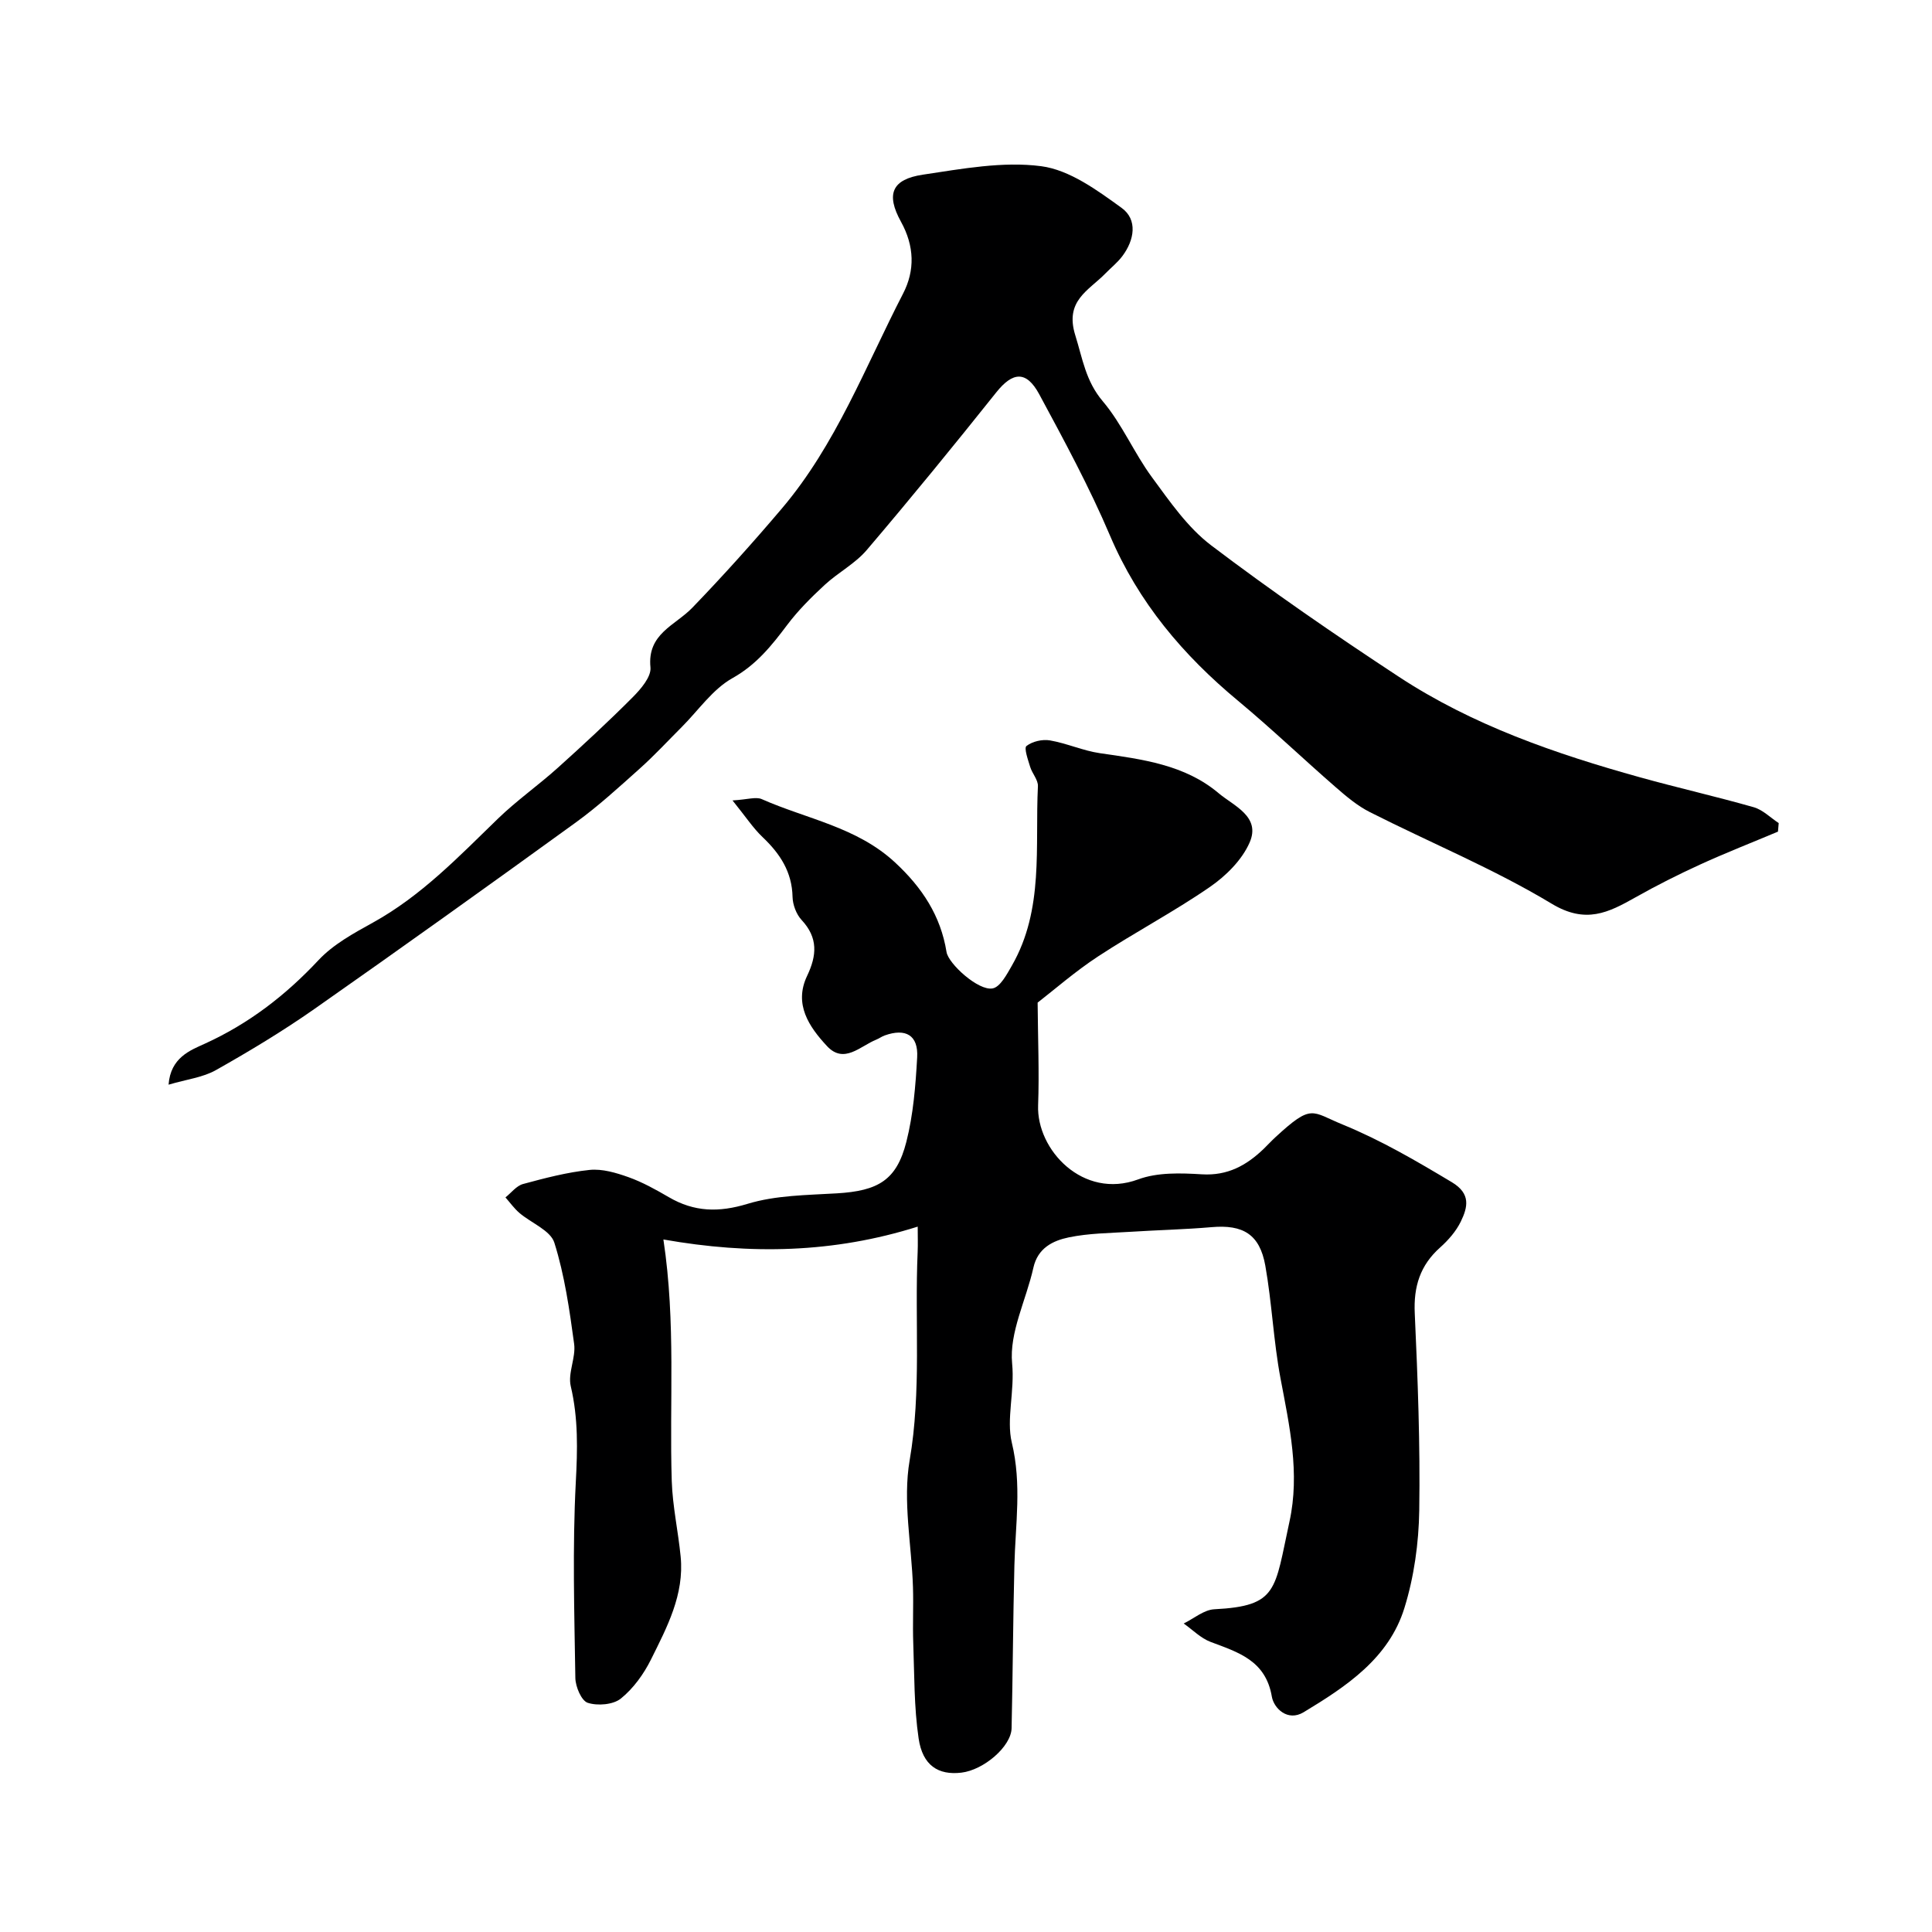
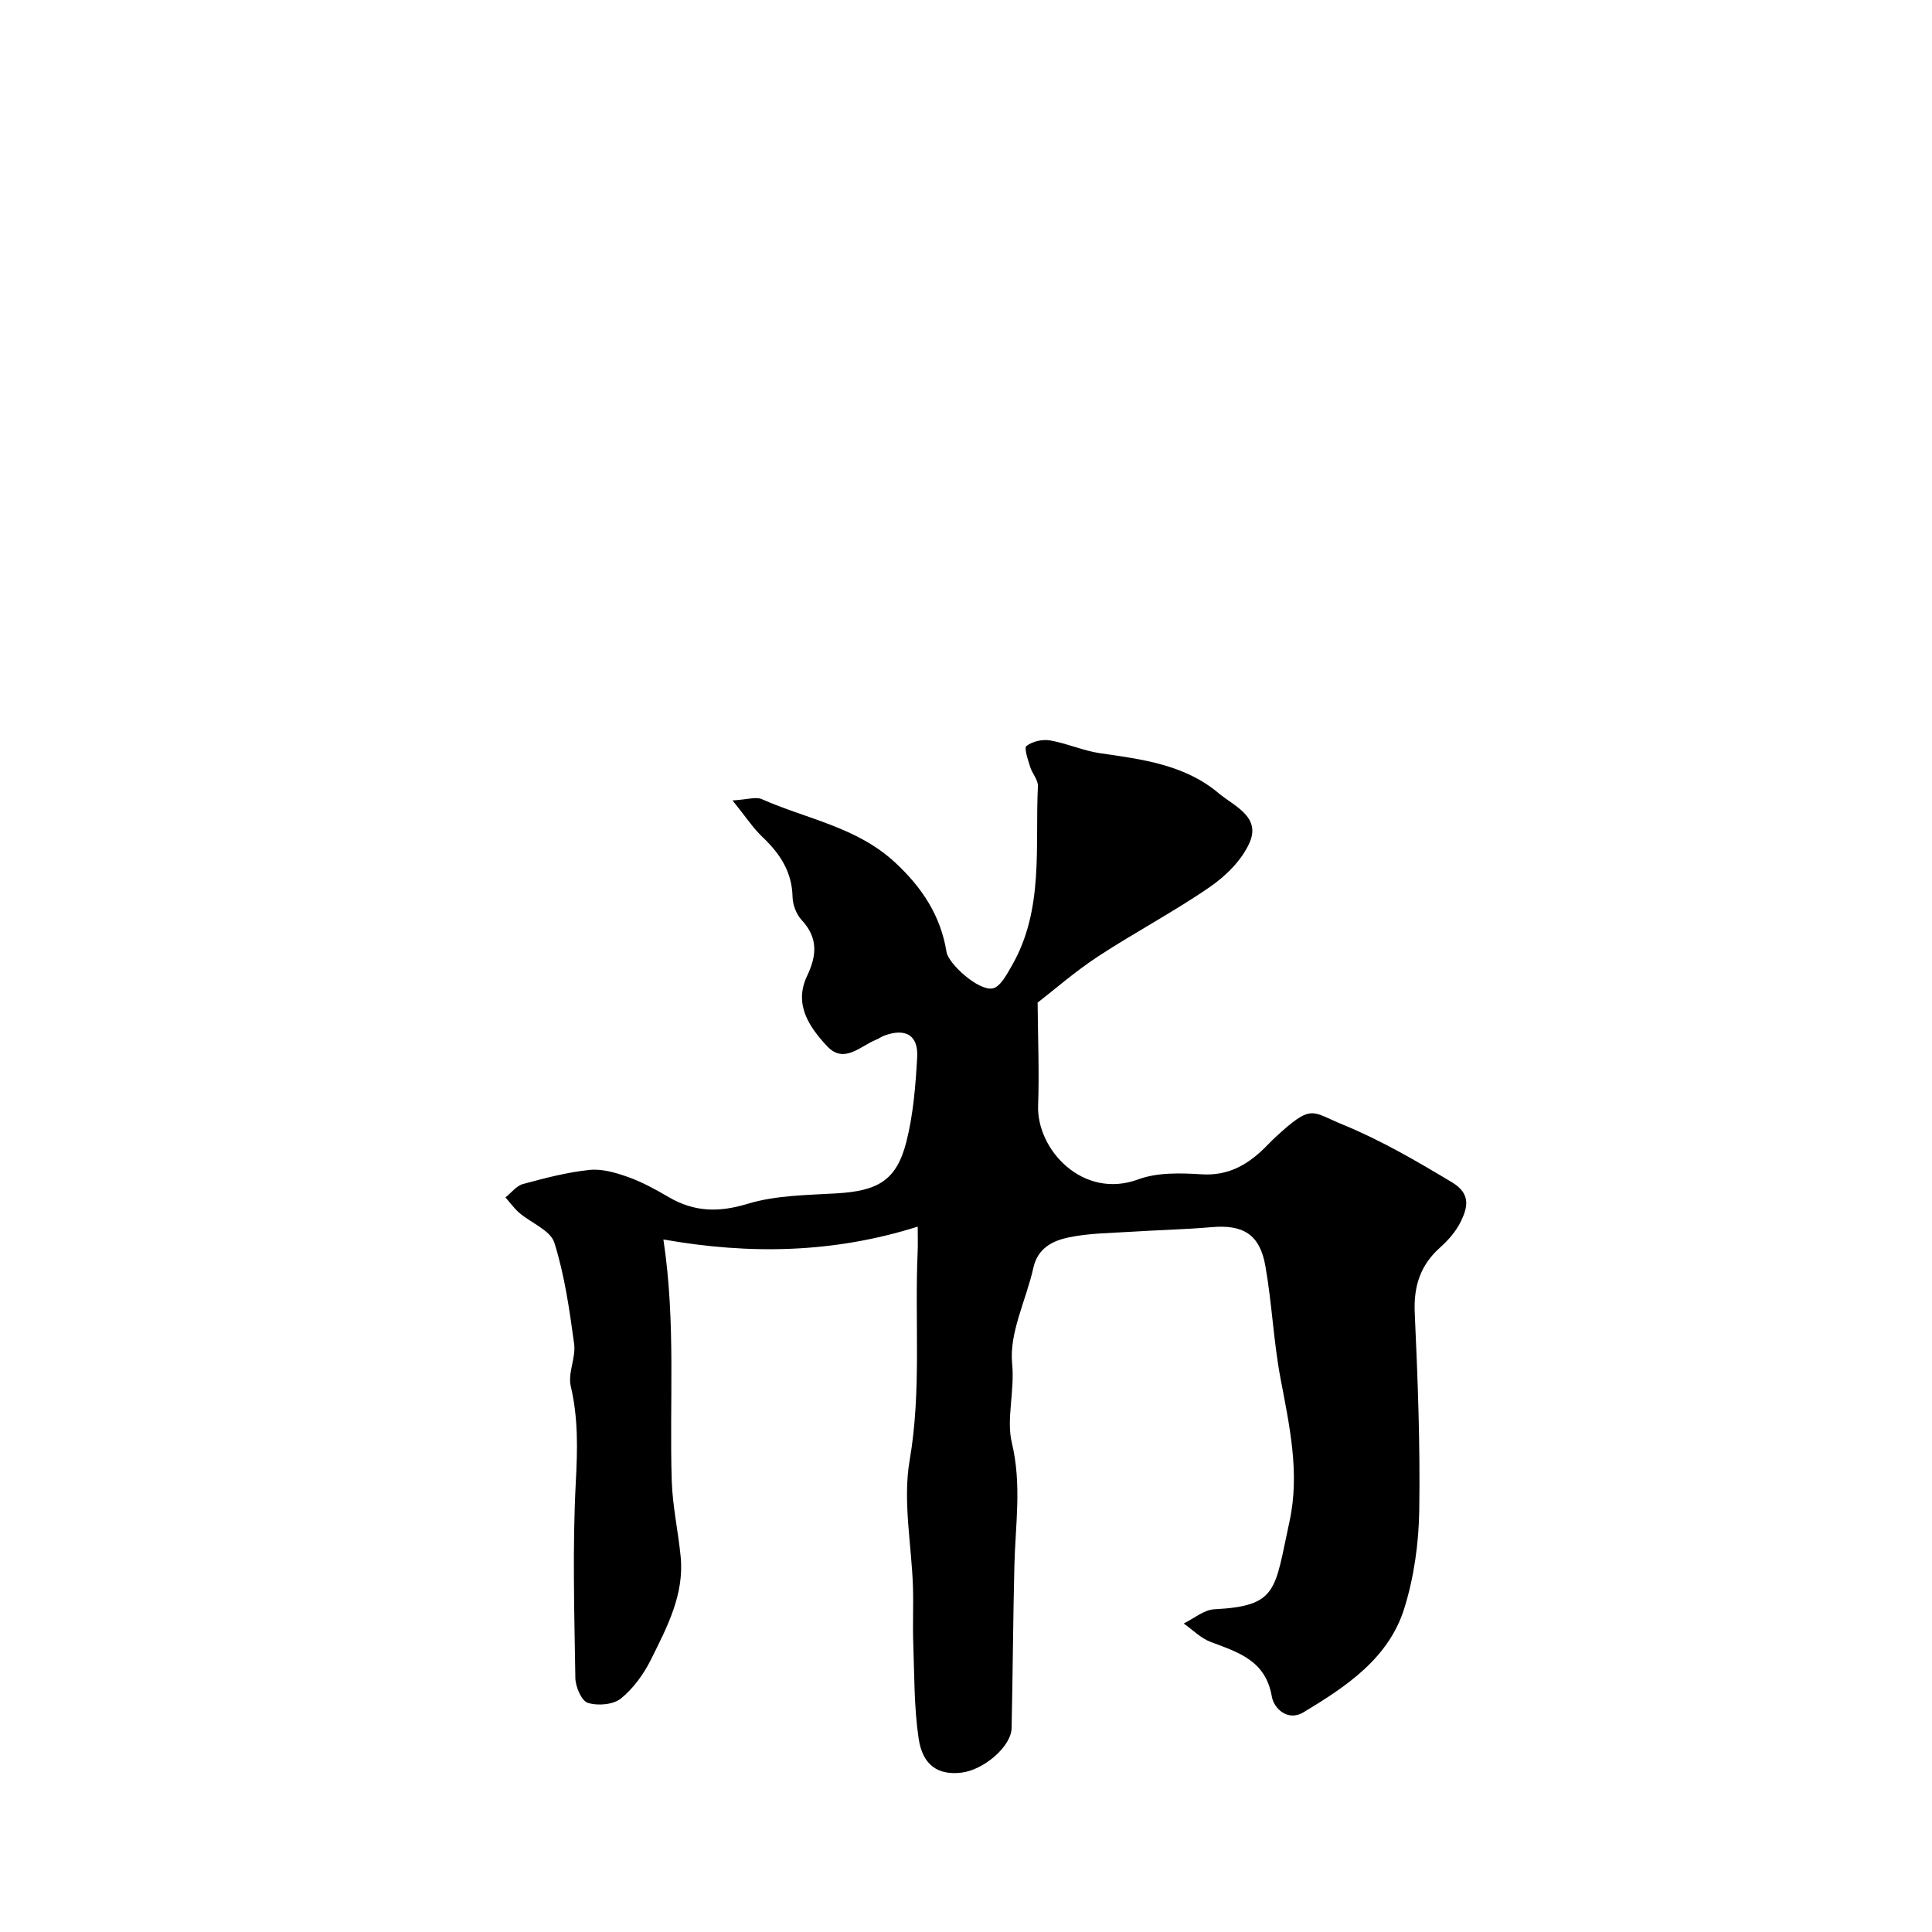
<svg xmlns="http://www.w3.org/2000/svg" enable-background="new 0 0 400 400" viewBox="0 0 400 400">
  <path d="m190 253.96c-17.37 5.48-34.64 5.84-52.65 2.66 2.62 17.36 1.21 33.72 1.73 50.03.17 5.22 1.33 10.39 1.84 15.61.78 7.88-2.82 14.63-6.14 21.32-1.5 3.02-3.65 6-6.24 8.09-1.59 1.28-4.81 1.54-6.85.88-1.31-.42-2.54-3.33-2.57-5.14-.21-13.5-.61-27.02.09-40.48.36-6.78.53-13.27-1.04-19.93-.64-2.71 1.08-5.91.7-8.75-.96-7.06-1.97-14.21-4.1-20.97-.81-2.55-4.8-4.07-7.24-6.16-1.08-.93-1.93-2.13-2.88-3.21 1.2-.95 2.27-2.4 3.63-2.77 4.54-1.23 9.14-2.44 13.79-2.92 2.62-.27 5.49.59 8.05 1.5 2.91 1.04 5.67 2.58 8.35 4.14 5.26 3.07 10.33 3.2 16.31 1.38 5.84-1.78 12.28-1.8 18.48-2.17 8.55-.51 12.37-2.71 14.39-10.66 1.44-5.66 1.91-11.62 2.24-17.49.26-4.59-2.37-6.1-6.73-4.54-.61.22-1.15.63-1.75.87-3.31 1.33-6.67 5.13-10.2 1.32-3.69-3.97-6.91-8.66-4.1-14.54 2.01-4.22 2.29-7.87-1.14-11.55-1.1-1.18-1.84-3.15-1.88-4.77-.11-5.2-2.59-8.96-6.2-12.39-1.98-1.88-3.51-4.24-6.23-7.6 3.12-.18 4.84-.8 6.05-.27 9.3 4.12 19.68 5.76 27.6 13.11 5.61 5.2 9.45 11.03 10.66 18.55.39 2.42 6.6 8.09 9.54 7.53 1.59-.3 2.95-2.92 4-4.74 6.67-11.63 4.76-24.58 5.38-37.12.06-1.31-1.19-2.63-1.61-4.02-.44-1.45-1.31-3.88-.76-4.31 1.22-.95 3.29-1.43 4.85-1.16 3.5.6 6.85 2.14 10.36 2.65 8.74 1.26 17.57 2.37 24.57 8.28 3.1 2.62 8.77 4.82 6.43 10.19-1.57 3.62-4.9 6.93-8.24 9.23-7.47 5.15-15.56 9.4-23.15 14.38-4.76 3.12-9.09 6.92-12.51 9.56.06 7.59.35 14.45.1 21.28-.34 9.17 9.29 19.55 20.72 15.32 4-1.48 8.81-1.32 13.2-1.05 5.3.32 9.19-1.83 12.75-5.24.84-.81 1.63-1.68 2.48-2.46 7.6-7 7.39-5.27 13.89-2.61 7.99 3.27 15.28 7.55 22.63 11.95 3.98 2.39 3.27 5.19 1.84 8.15-.98 2.01-2.59 3.85-4.28 5.36-4.14 3.69-5.51 8.09-5.25 13.62.62 13.59 1.14 27.2.93 40.79-.1 6.77-1.07 13.77-3.07 20.22-3.22 10.43-12.03 16.25-20.87 21.59-3.31 2-6.17-.82-6.58-3.24-1.28-7.49-6.94-9.16-12.68-11.32-2.04-.77-3.72-2.51-5.57-3.81 2.11-1.03 4.19-2.84 6.35-2.95 13.23-.67 12.45-3.98 15.55-18.14 2.2-10.05 0-19.83-1.86-29.69-1.45-7.69-1.77-15.6-3.14-23.31-1.16-6.51-4.63-8.54-11.13-7.97-5.57.48-11.18.6-16.77.96-4.27.27-8.61.29-12.77 1.15-3.3.68-6.44 2.2-7.35 6.29-1.48 6.66-5.02 13.42-4.4 19.82.56 5.72-1.23 11.54-.07 16.37 2.1 8.71.74 16.96.54 25.43-.28 11.24-.33 22.48-.58 33.72-.09 3.79-5.77 8.66-10.41 9.2-4.76.56-8.02-1.48-8.84-7.09-.96-6.49-.87-13.15-1.11-19.73-.14-3.86.06-7.74-.06-11.6-.28-8.77-2.14-17.78-.69-26.23 2.48-14.42 1.02-28.77 1.66-43.13.07-1.67.01-3.31.01-5.27z" fill="#000001" />
-   <path d="m368.11 172.18c-5.37 2.26-10.8 4.38-16.09 6.8-4.55 2.08-9.04 4.34-13.4 6.8-5.62 3.17-10.31 5.57-17.35 1.33-12-7.23-25.11-12.62-37.65-18.97-2.58-1.3-4.89-3.25-7.09-5.17-6.77-5.89-13.27-12.11-20.17-17.85-11.41-9.47-20.66-20.39-26.55-34.24-4.26-10.02-9.47-19.65-14.64-29.24-2.68-4.97-5.5-4.66-8.89-.42-8.79 11.02-17.71 21.95-26.85 32.68-2.4 2.81-5.92 4.64-8.68 7.19-2.77 2.56-5.49 5.27-7.75 8.27-3.23 4.29-6.37 8.25-11.35 11.04-4.11 2.3-7.06 6.68-10.52 10.14-2.88 2.88-5.65 5.88-8.68 8.59-4.28 3.83-8.54 7.74-13.18 11.11-17.98 13.02-36.03 25.94-54.21 38.68-6.53 4.57-13.4 8.71-20.35 12.63-2.7 1.53-6.05 1.91-9.81 3.02.41-5.6 4.5-7.12 7.41-8.44 9.17-4.16 16.79-10.03 23.64-17.35 3.04-3.25 7.25-5.55 11.23-7.75 10.04-5.54 17.81-13.68 25.91-21.53 3.88-3.76 8.35-6.9 12.38-10.52 5.29-4.76 10.52-9.6 15.54-14.64 1.67-1.68 3.85-4.22 3.66-6.16-.7-7 5.12-8.67 8.68-12.37 6.4-6.64 12.58-13.52 18.55-20.56 11.18-13.19 17.26-29.33 25.07-44.46 2.49-4.82 2.35-9.84-.43-14.88-3.17-5.74-1.88-8.79 4.55-9.75 8.11-1.21 16.52-2.79 24.48-1.75 5.87.77 11.59 4.97 16.66 8.64 3.34 2.42 2.65 6.65.13 9.99-.99 1.32-2.33 2.38-3.49 3.57-3.45 3.55-8.49 5.62-6.24 12.82 1.51 4.83 2.14 9.46 5.69 13.65 4 4.72 6.48 10.71 10.18 15.73 3.69 5.02 7.39 10.41 12.26 14.1 12.59 9.55 25.65 18.53 38.86 27.21 15.28 10.04 32.42 15.94 49.91 20.81 7.83 2.18 15.76 3.97 23.57 6.2 1.88.54 3.45 2.16 5.16 3.28-.05.61-.1 1.19-.15 1.77z" fill="#000001" />
</svg>